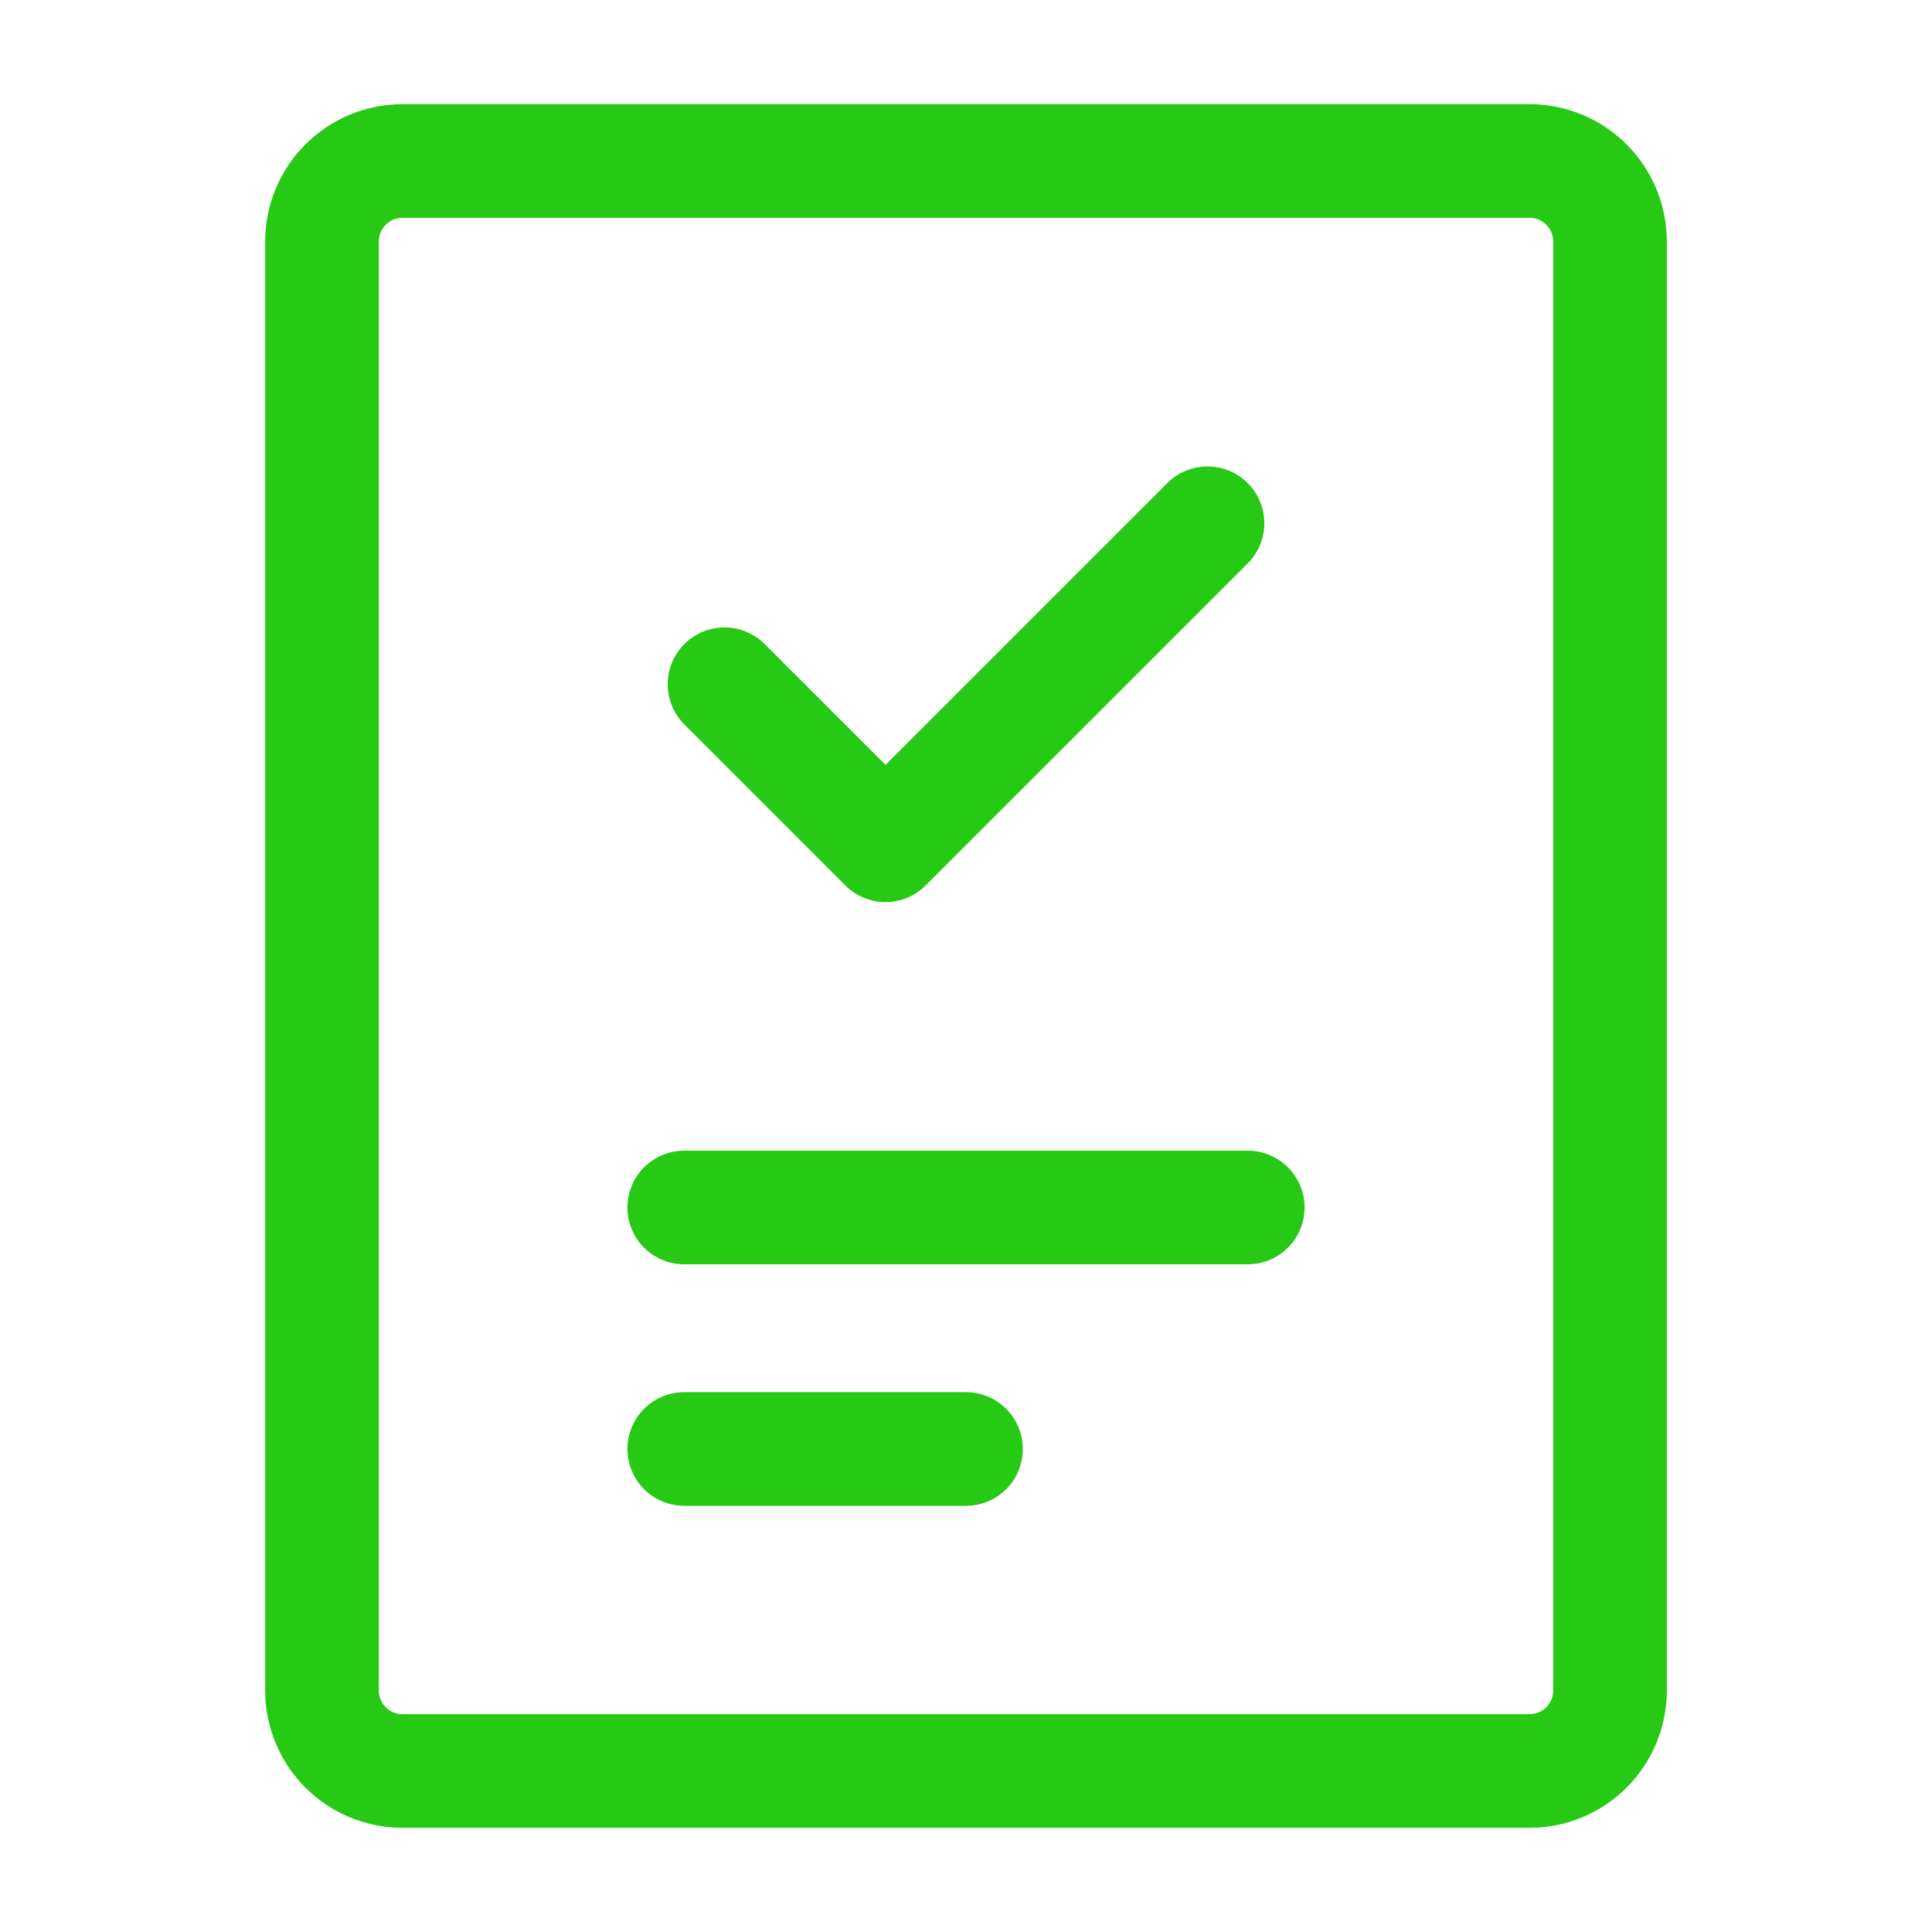
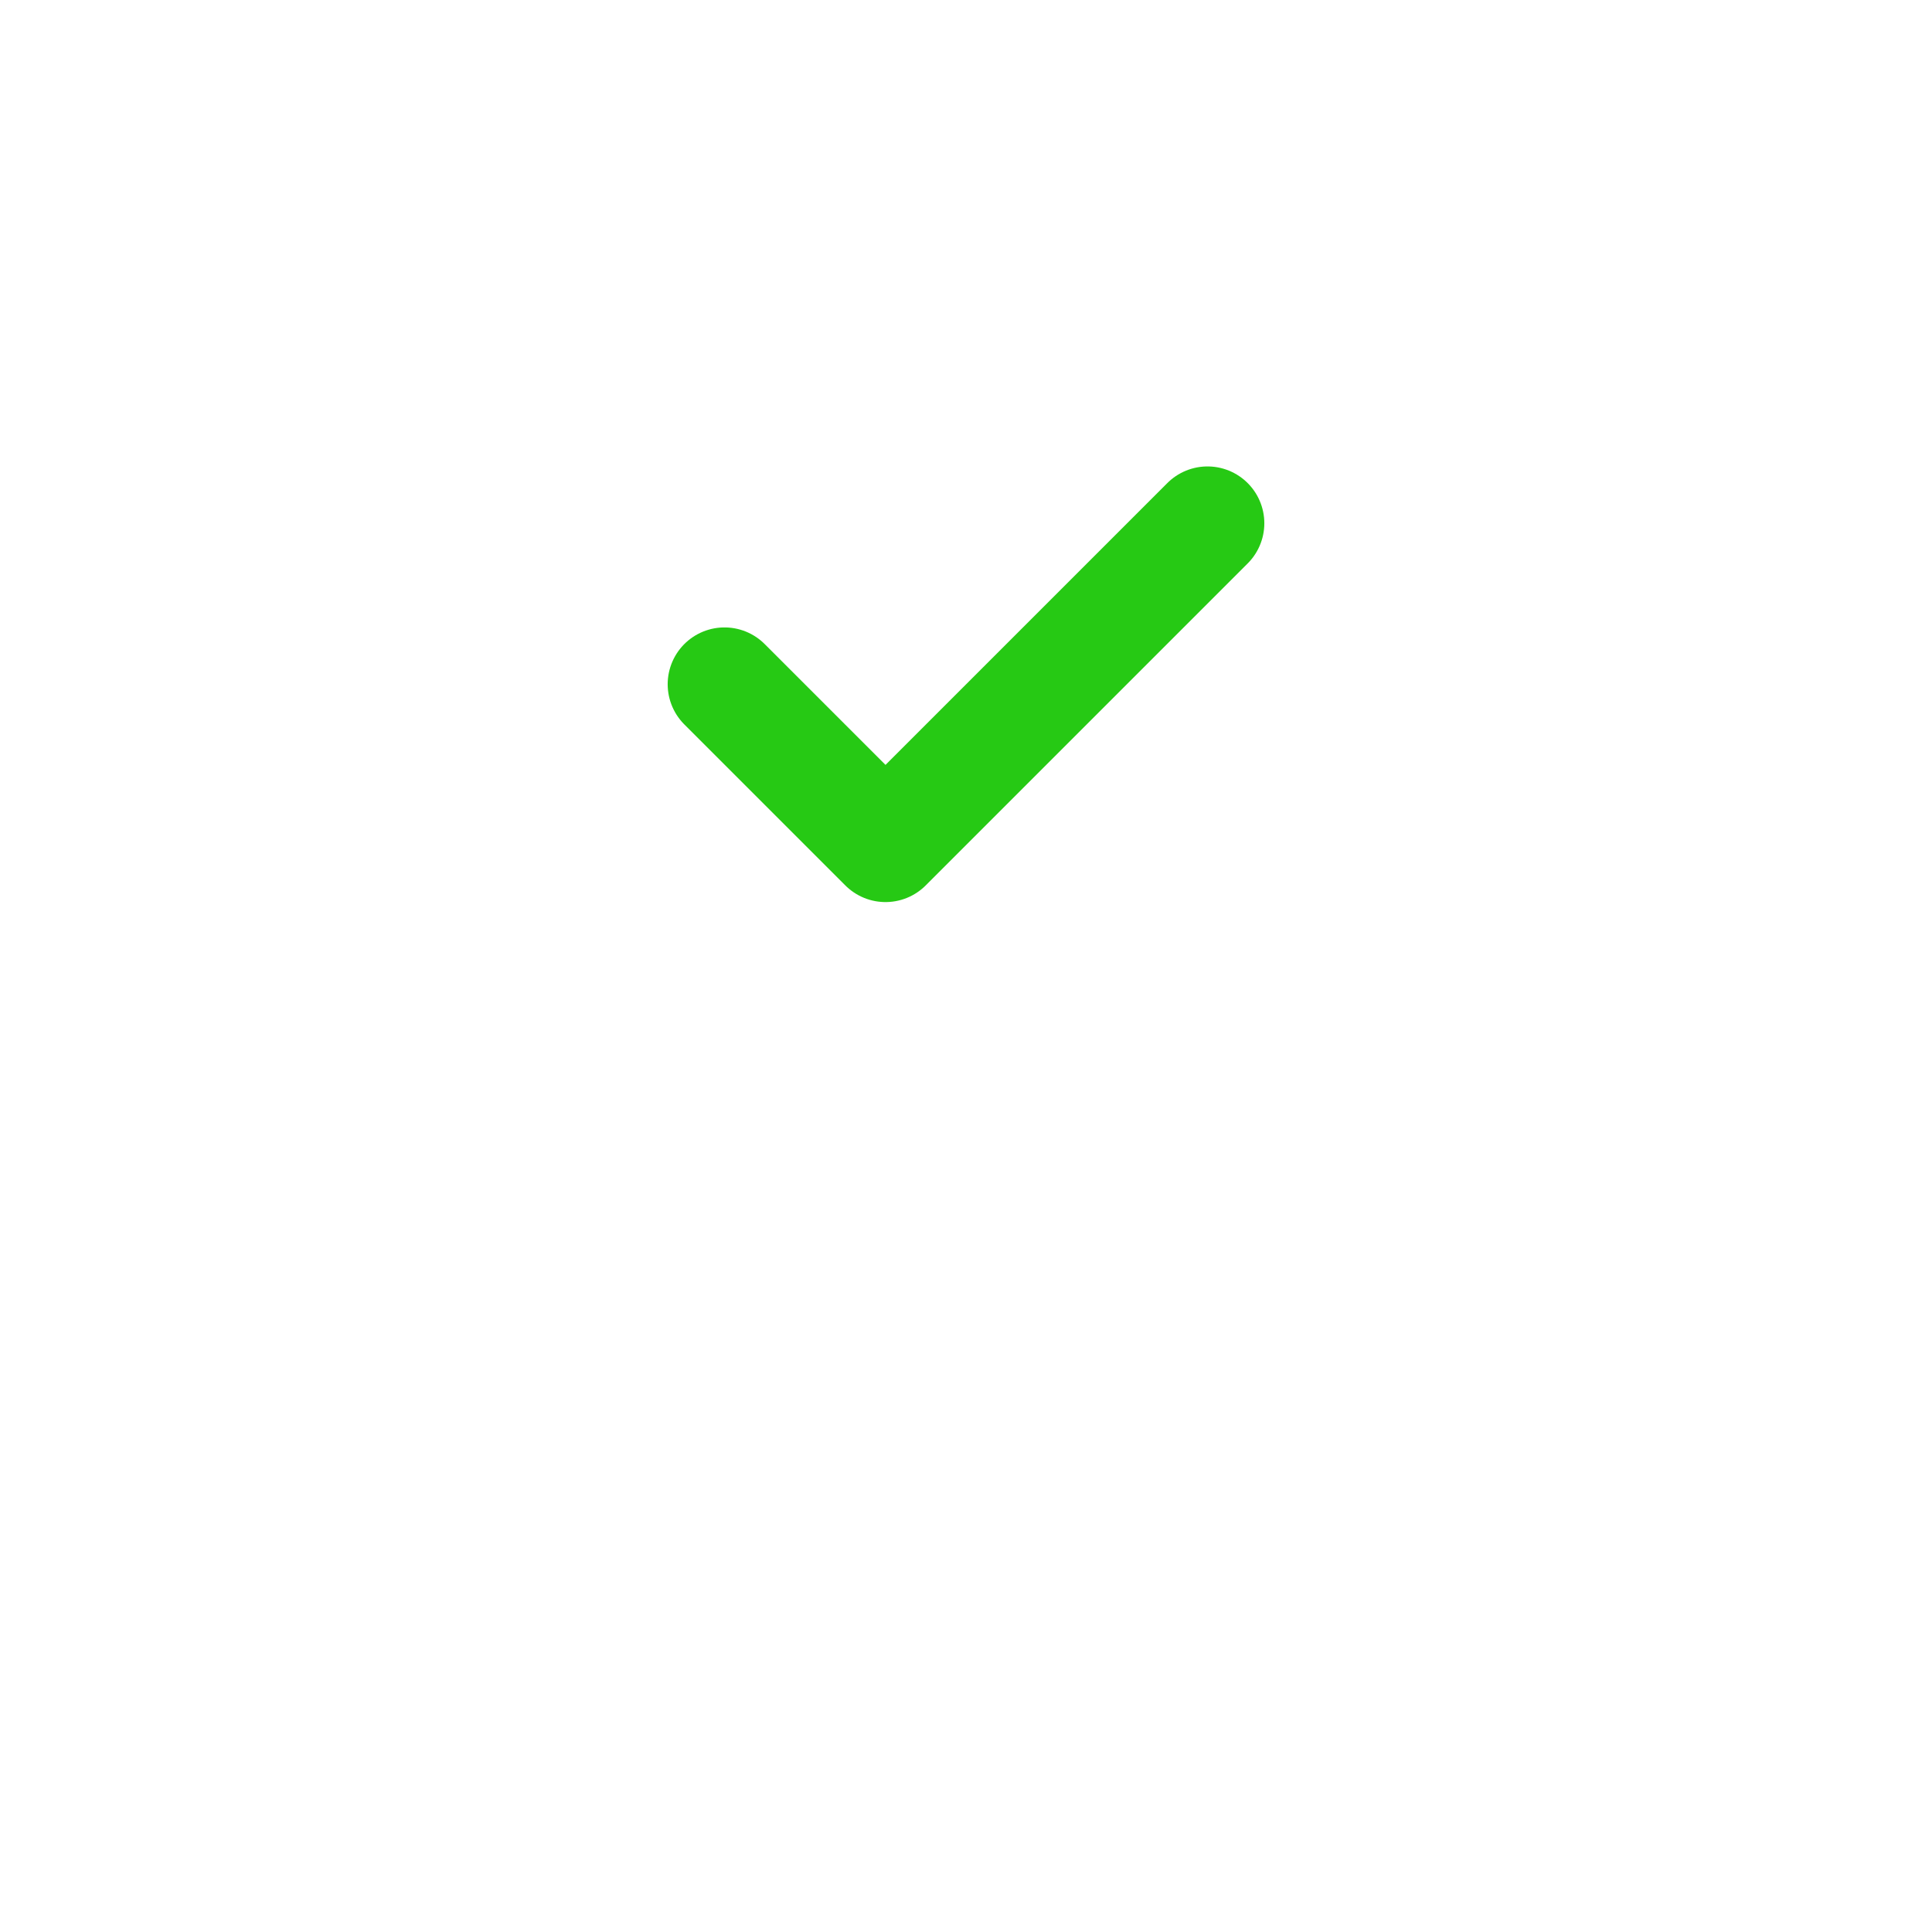
<svg xmlns="http://www.w3.org/2000/svg" width="68" height="68" viewBox="0 0 68 68" fill="none">
-   <path d="M24.083 42.5H43.917M24.083 51H34M53.833 5.667H14.167C13.415 5.667 12.695 5.965 12.163 6.497C11.632 7.028 11.333 7.749 11.333 8.5V59.5C11.333 60.251 11.632 60.972 12.163 61.504C12.695 62.035 13.415 62.333 14.167 62.333H53.833C54.585 62.333 55.306 62.035 55.837 61.504C56.368 60.972 56.667 60.251 56.667 59.5V8.5C56.667 7.749 56.368 7.028 55.837 6.497C55.306 5.965 54.585 5.667 53.833 5.667Z" stroke="#26C914" stroke-width="4" stroke-linecap="round" stroke-linejoin="round" />
  <path d="M42.5 18.417L31.167 29.75L25.5 24.083" stroke="#26C914" stroke-width="4" stroke-linecap="round" stroke-linejoin="round" />
</svg>